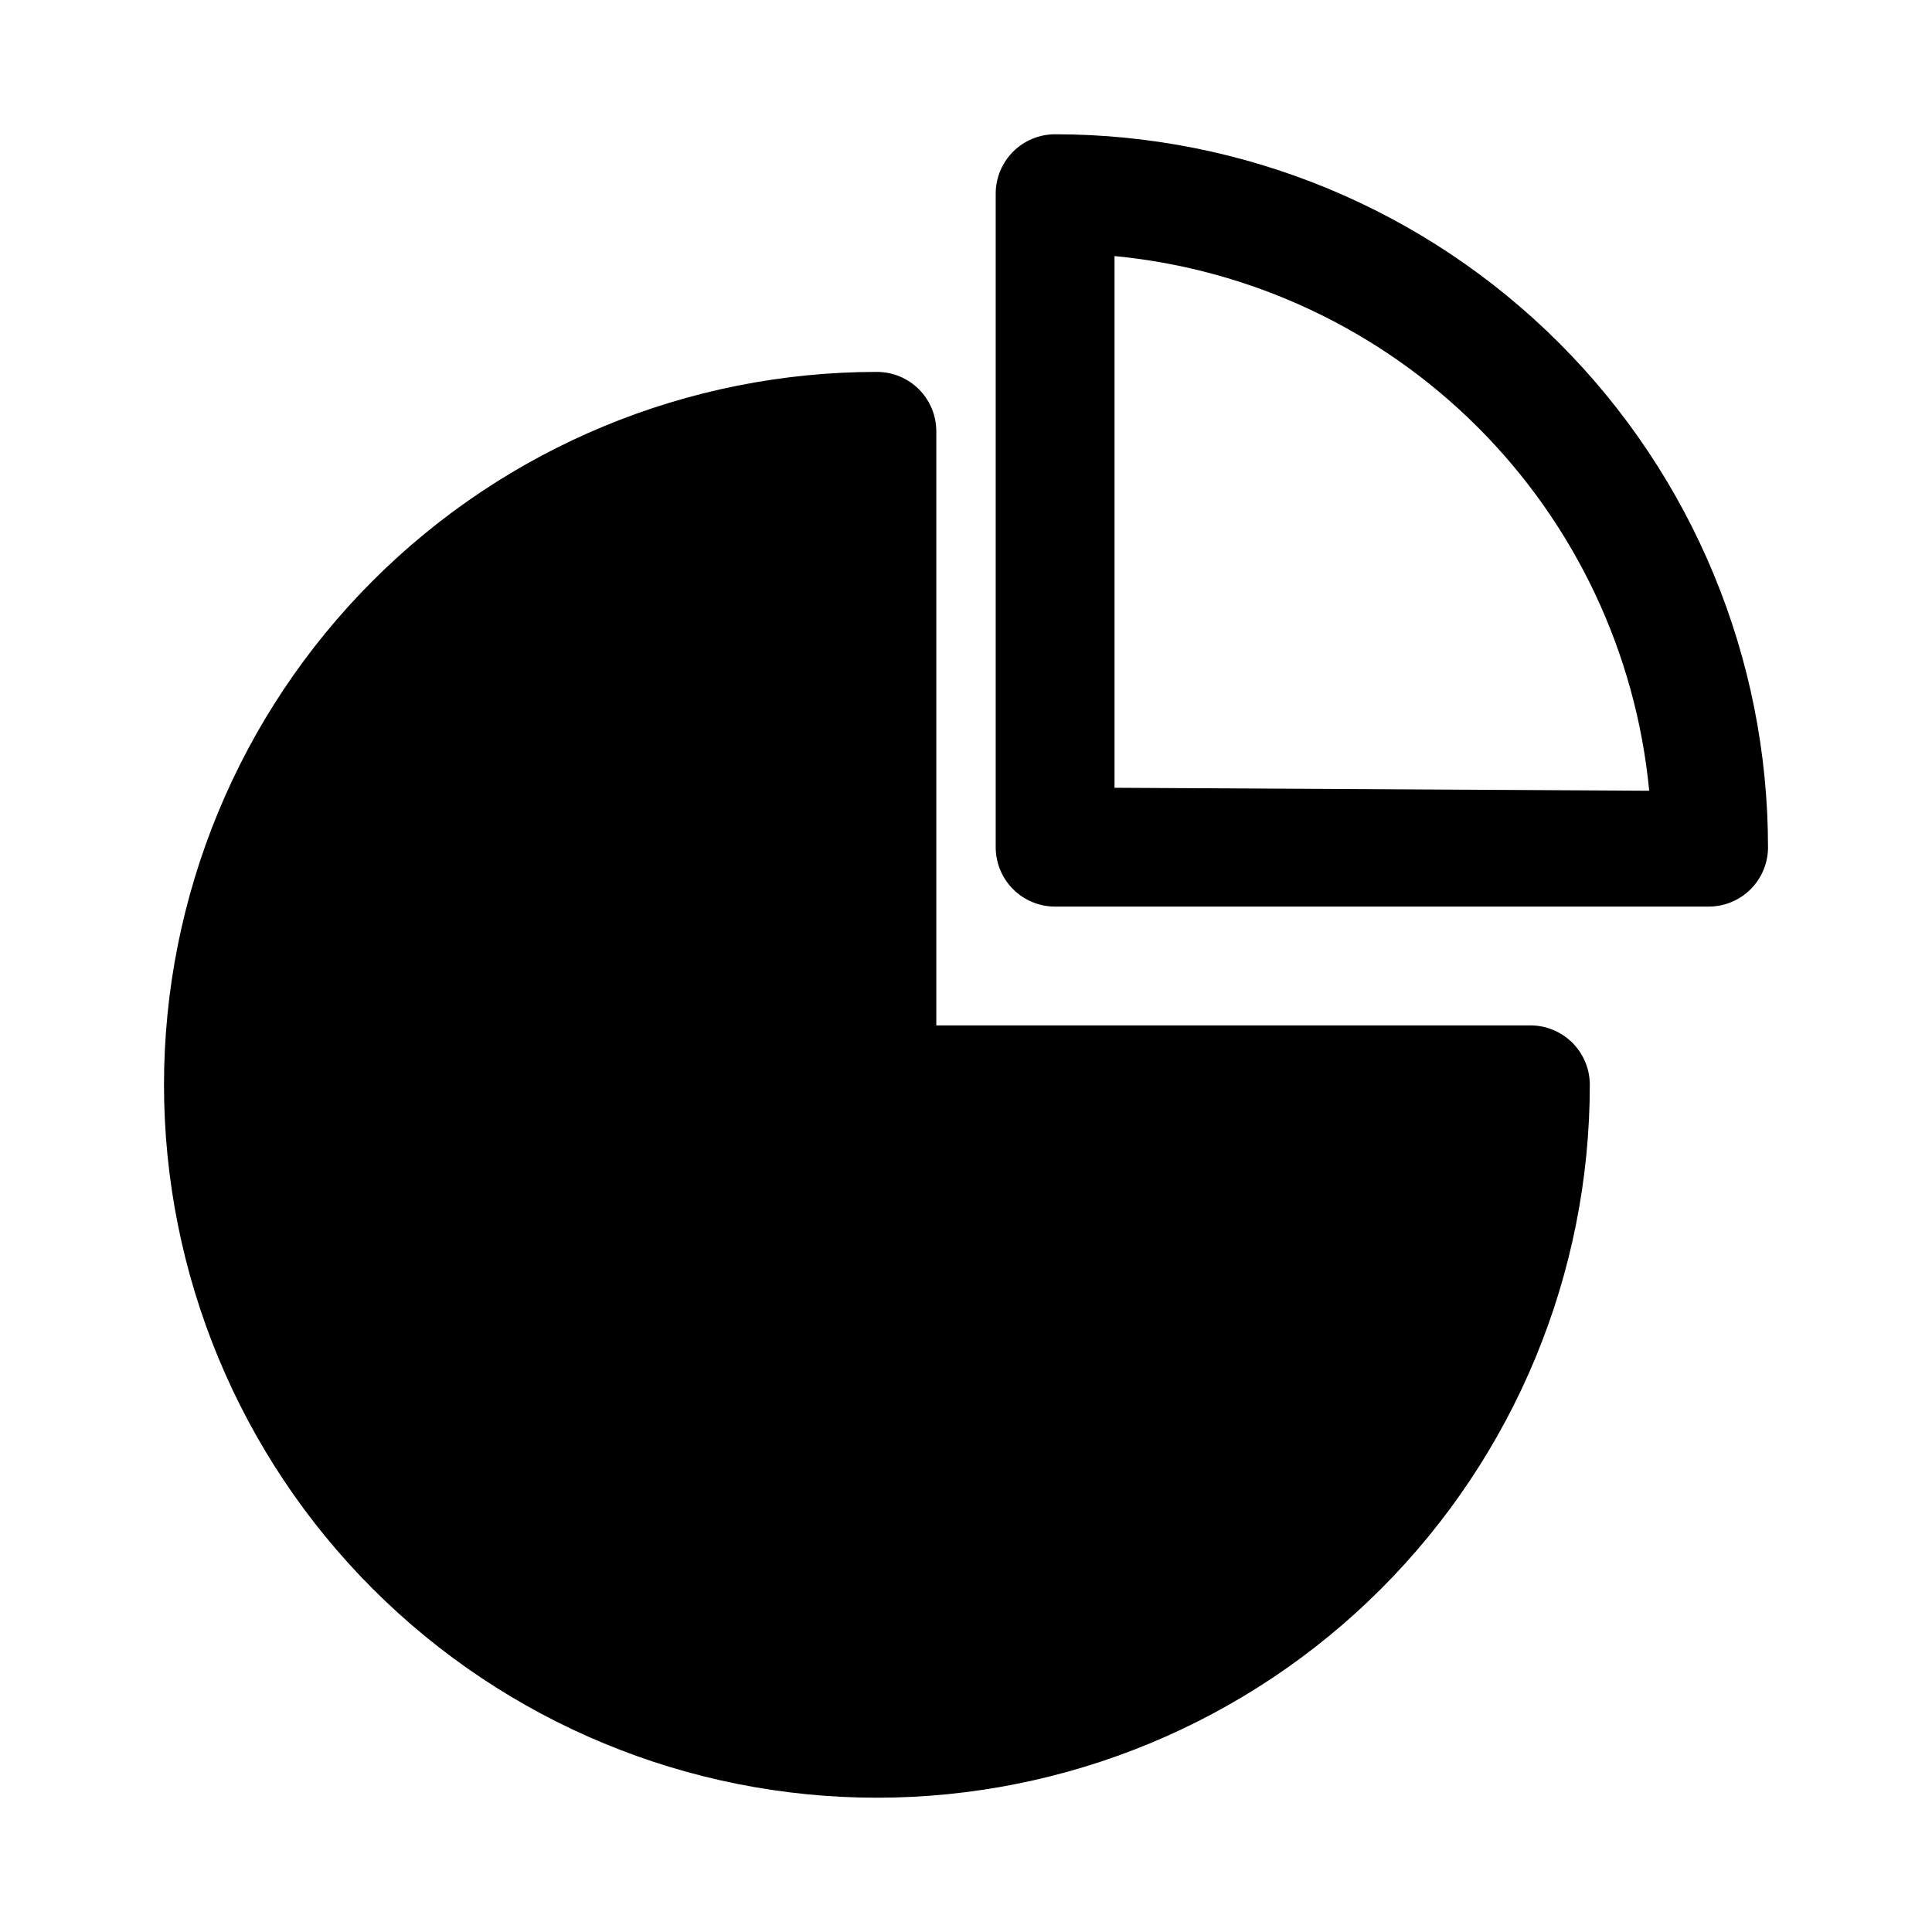
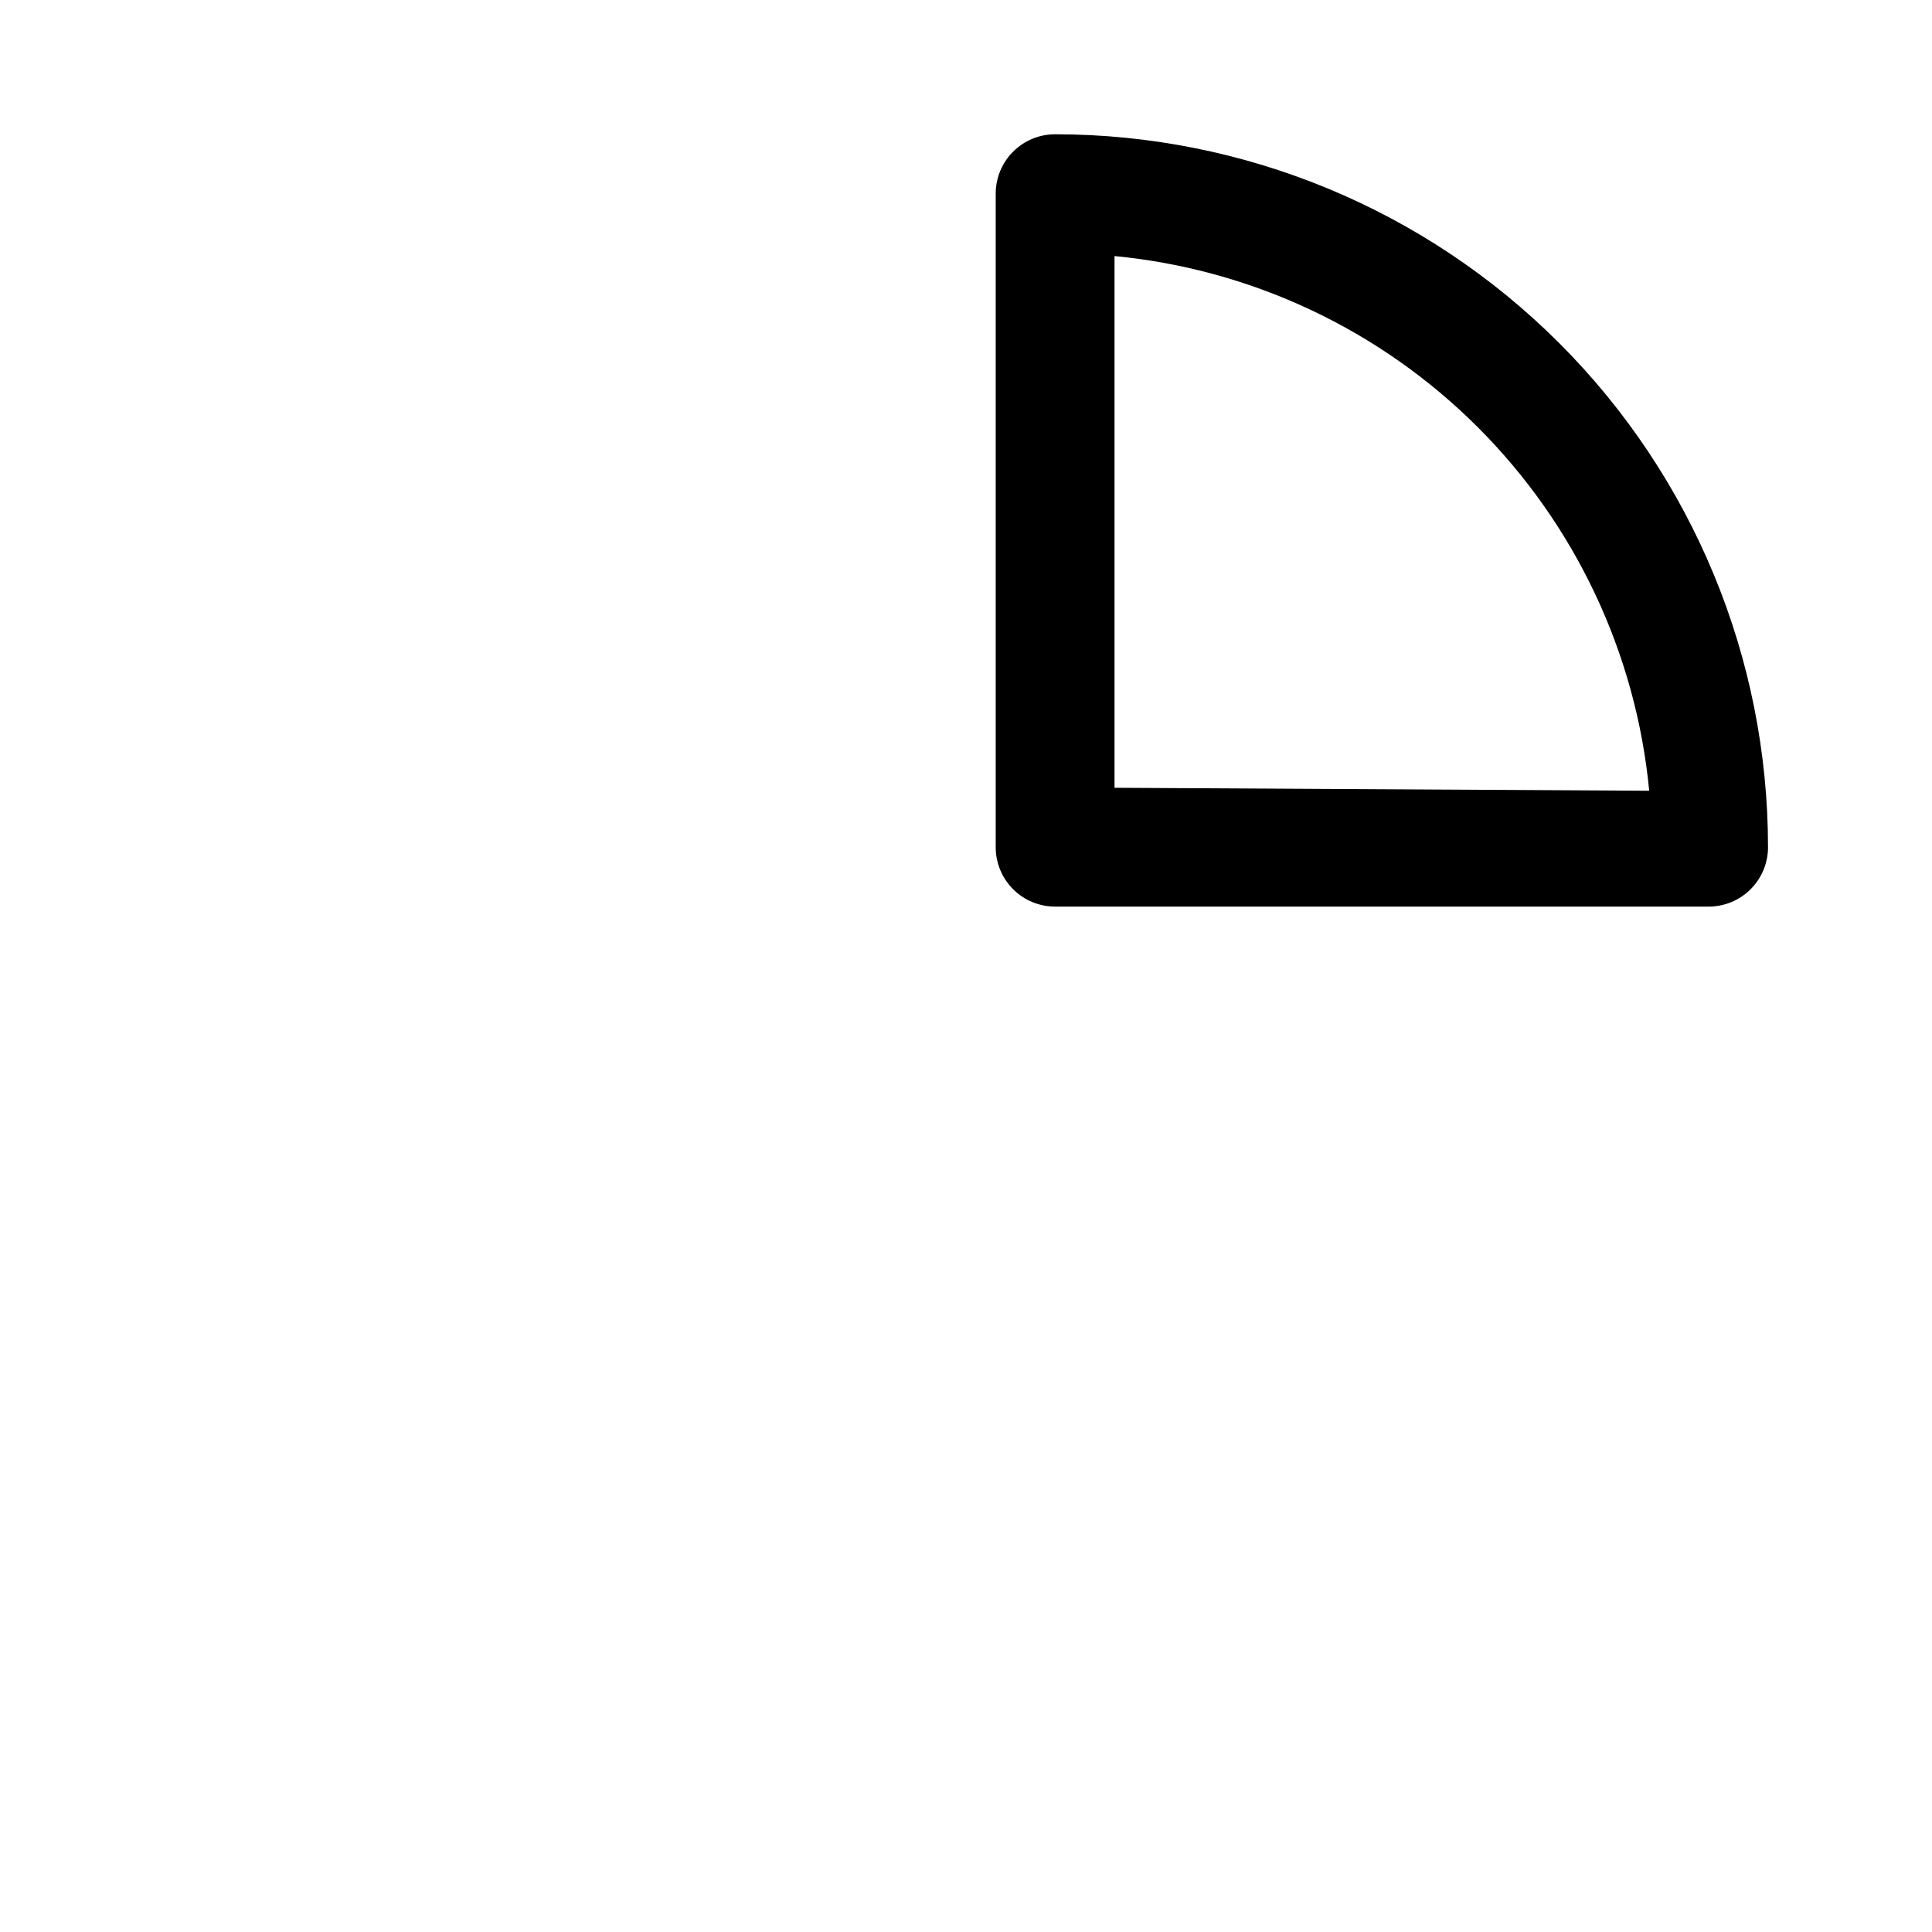
<svg xmlns="http://www.w3.org/2000/svg" fill="#000000" width="800px" height="800px" version="1.1" viewBox="144 144 512 512">
  <g>
-     <path d="m549.57 415.74h-157.44v-157.44c0-4.176-1.656-8.18-4.609-11.133s-6.957-4.609-11.133-4.609c-50.105 0-98.16 19.906-133.59 55.336-35.43 35.43-55.336 83.484-55.336 133.59 0 50.105 19.906 98.16 55.336 133.59 35.434 35.434 83.488 55.336 133.59 55.336 50.105 0 98.16-19.902 133.59-55.336 35.43-35.43 55.336-83.484 55.336-133.59 0-4.176-1.66-8.184-4.613-11.133-2.953-2.953-6.957-4.613-11.133-4.613z" />
    <path d="m612.54 368.51c0-50.109-19.906-98.164-55.336-133.59-35.43-35.43-83.484-55.336-133.59-55.336-4.176 0-8.18 1.66-11.133 4.609-2.953 2.953-4.609 6.957-4.609 11.133v173.19c0 4.176 1.656 8.18 4.609 11.133s6.957 4.609 11.133 4.609h173.19c4.176 0 8.18-1.656 11.133-4.609 2.949-2.953 4.609-6.957 4.609-11.133zm-173.18-15.742v-140.91c36.398 3.492 70.445 19.539 96.301 45.395 25.855 25.855 41.906 59.906 45.395 96.305z" />
  </g>
</svg>